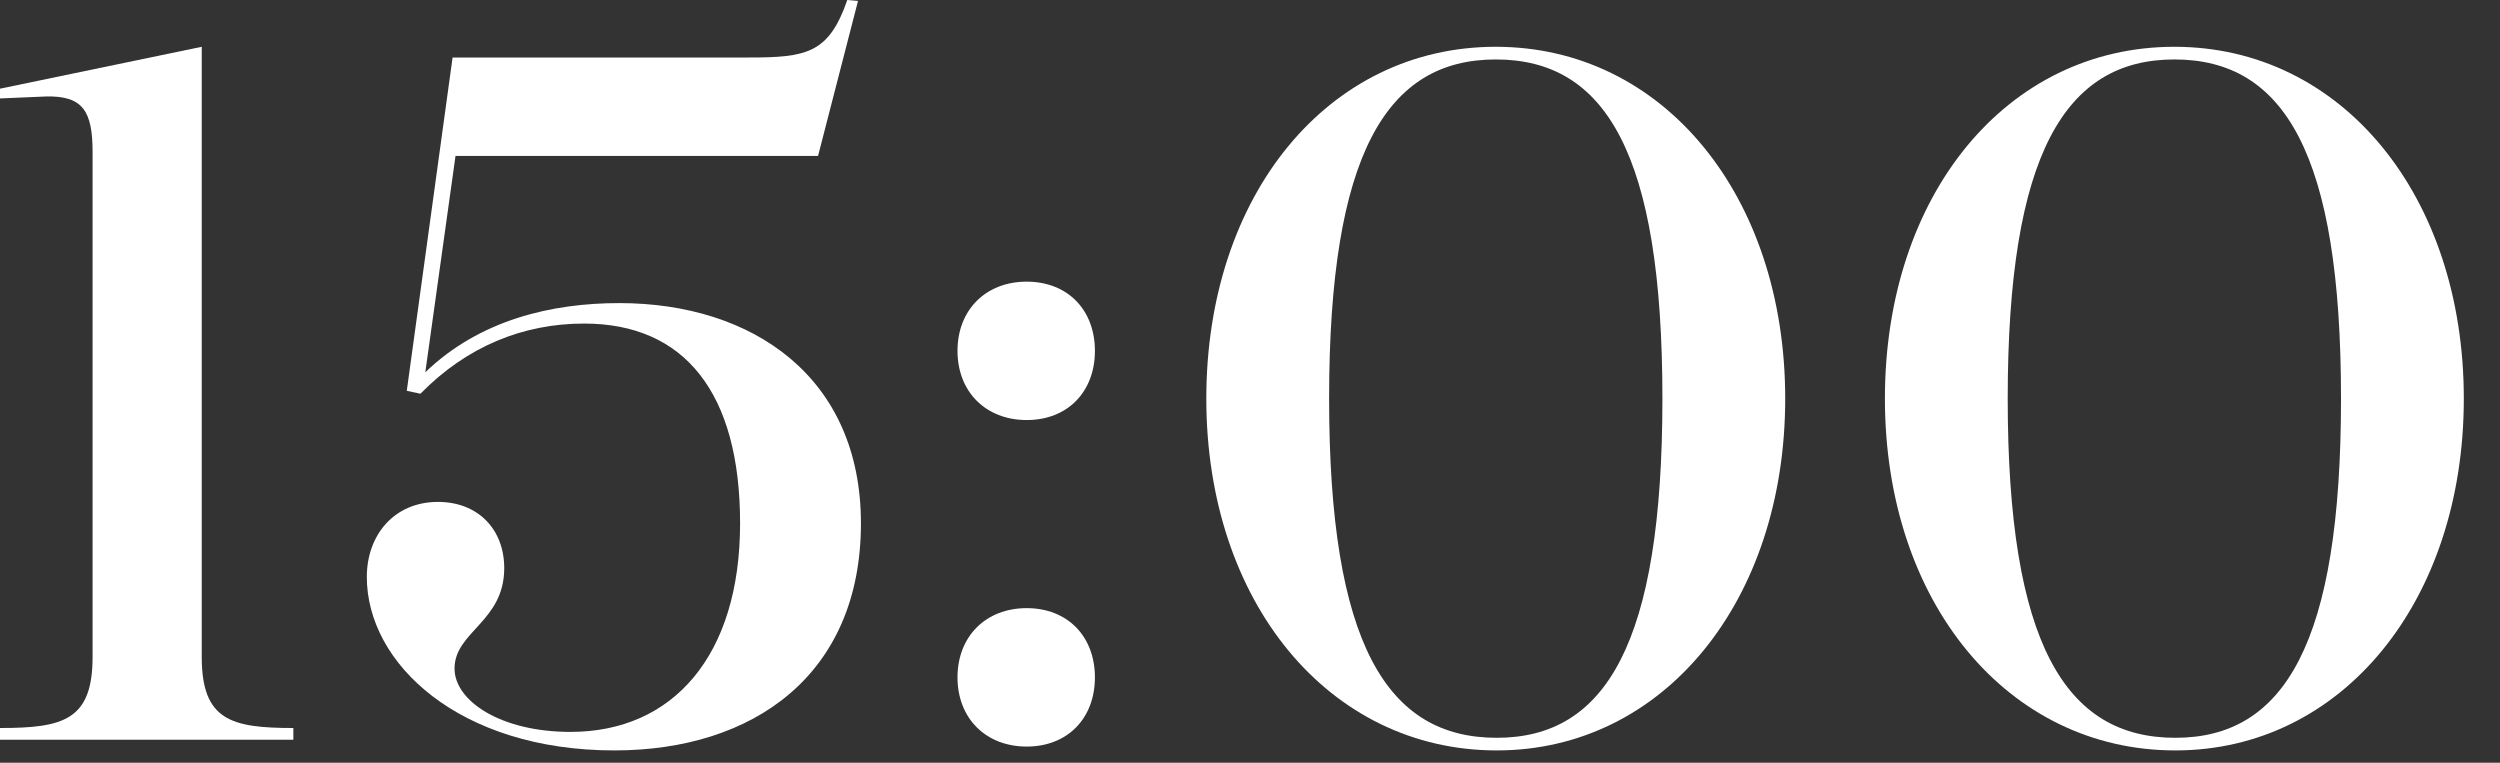
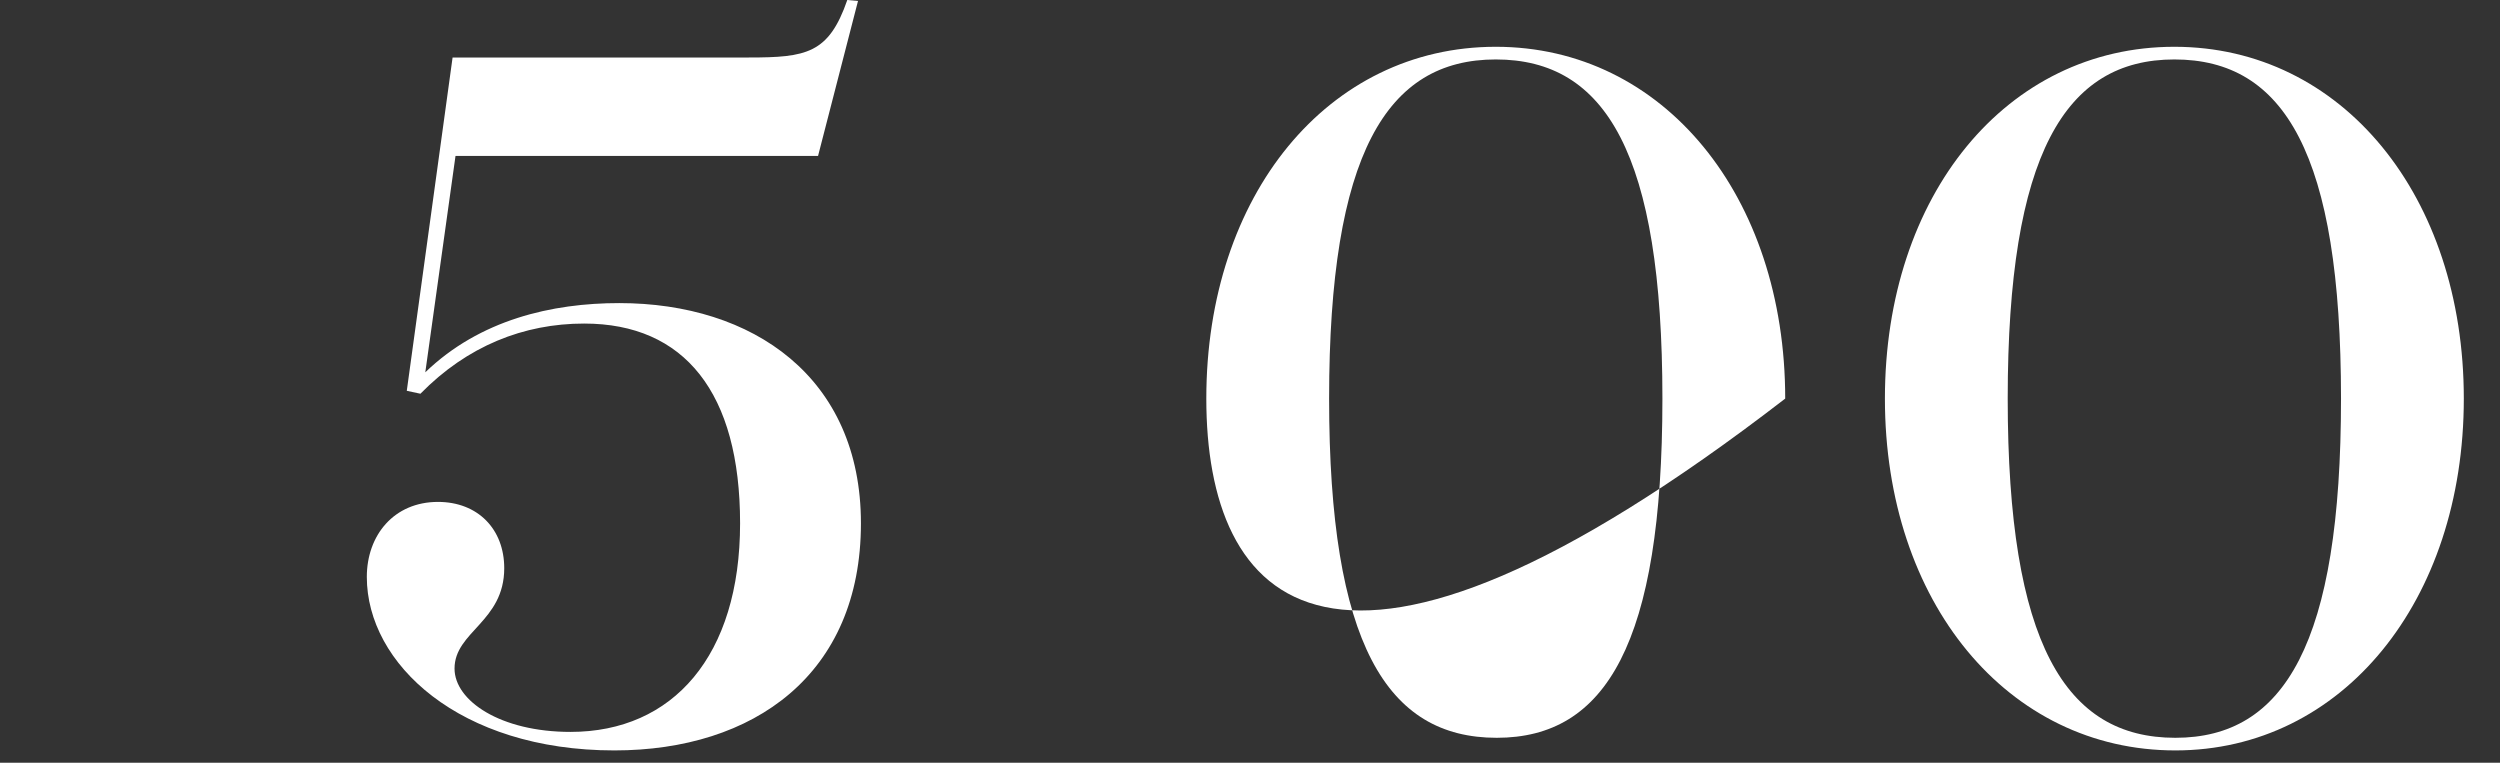
<svg xmlns="http://www.w3.org/2000/svg" width="59" height="18" viewBox="0 0 59 18" fill="none">
  <rect x="0" y="0" width="59" height="18" fill="#333333" stroke="none" />
  <path d="M51.315 1.104C55.271 1.104 58.146 4.623 58.146 9.407C58.146 14.191 55.271 17.71 51.338 17.71C47.382 17.71 44.484 14.214 44.484 9.407C44.484 4.6 47.359 1.104 51.315 1.104ZM51.315 1.403C48.739 1.403 47.382 3.634 47.382 9.407C47.382 15.181 48.739 17.412 51.338 17.412C53.914 17.412 55.248 15.181 55.248 9.407C55.248 3.634 53.914 1.403 51.315 1.403Z" fill="white" />
-   <path d="M35.3 1.104C39.256 1.104 42.131 4.623 42.131 9.407C42.131 14.191 39.256 17.71 35.323 17.71C31.367 17.71 28.469 14.214 28.469 9.407C28.469 4.6 31.344 1.104 35.3 1.104ZM35.3 1.403C32.724 1.403 31.367 3.634 31.367 9.407C31.367 15.181 32.724 17.412 35.323 17.412C37.899 17.412 39.233 15.181 39.233 9.407C39.233 3.634 37.899 1.403 35.3 1.403Z" fill="white" />
-   <path d="M24.23 9.913C23.264 9.913 22.597 9.246 22.597 8.28C22.597 7.314 23.264 6.647 24.23 6.647C25.196 6.647 25.84 7.314 25.84 8.28C25.84 9.246 25.196 9.913 24.23 9.913ZM24.23 17.619C23.264 17.619 22.597 16.951 22.597 15.986C22.597 15.02 23.264 14.352 24.23 14.352C25.196 14.352 25.84 15.02 25.84 15.986C25.84 16.951 25.196 17.619 24.23 17.619Z" fill="white" />
+   <path d="M35.3 1.104C39.256 1.104 42.131 4.623 42.131 9.407C31.367 17.71 28.469 14.214 28.469 9.407C28.469 4.6 31.344 1.104 35.3 1.104ZM35.3 1.403C32.724 1.403 31.367 3.634 31.367 9.407C31.367 15.181 32.724 17.412 35.323 17.412C37.899 17.412 39.233 15.181 39.233 9.407C39.233 3.634 37.899 1.403 35.3 1.403Z" fill="white" />
  <path d="M10.681 1.357H17.673C19.03 1.357 19.559 1.265 19.996 0L20.249 0.023L19.306 3.68H10.75L10.037 8.786C11.325 7.544 13.027 7.153 14.614 7.153C17.765 7.153 20.318 8.901 20.318 12.351C20.318 15.916 17.788 17.71 14.499 17.71C10.842 17.71 8.657 15.663 8.657 13.616C8.657 12.627 9.301 11.845 10.336 11.845C11.279 11.845 11.9 12.489 11.9 13.409C11.9 14.674 10.727 14.904 10.727 15.778C10.727 16.537 11.808 17.273 13.464 17.273C15.879 17.273 17.466 15.479 17.466 12.351C17.466 9.269 16.155 7.636 13.786 7.636C12.36 7.636 11.026 8.165 9.922 9.292L9.6 9.223L10.681 1.357Z" fill="white" />
-   <path d="M0 17.457V17.181C1.495 17.181 2.185 16.997 2.185 15.502V3.588C2.185 2.622 1.955 2.254 1.081 2.277L0 2.323V2.093L4.761 1.104V15.502C4.761 16.997 5.451 17.181 6.923 17.181V17.457H0Z" fill="white" />
</svg>